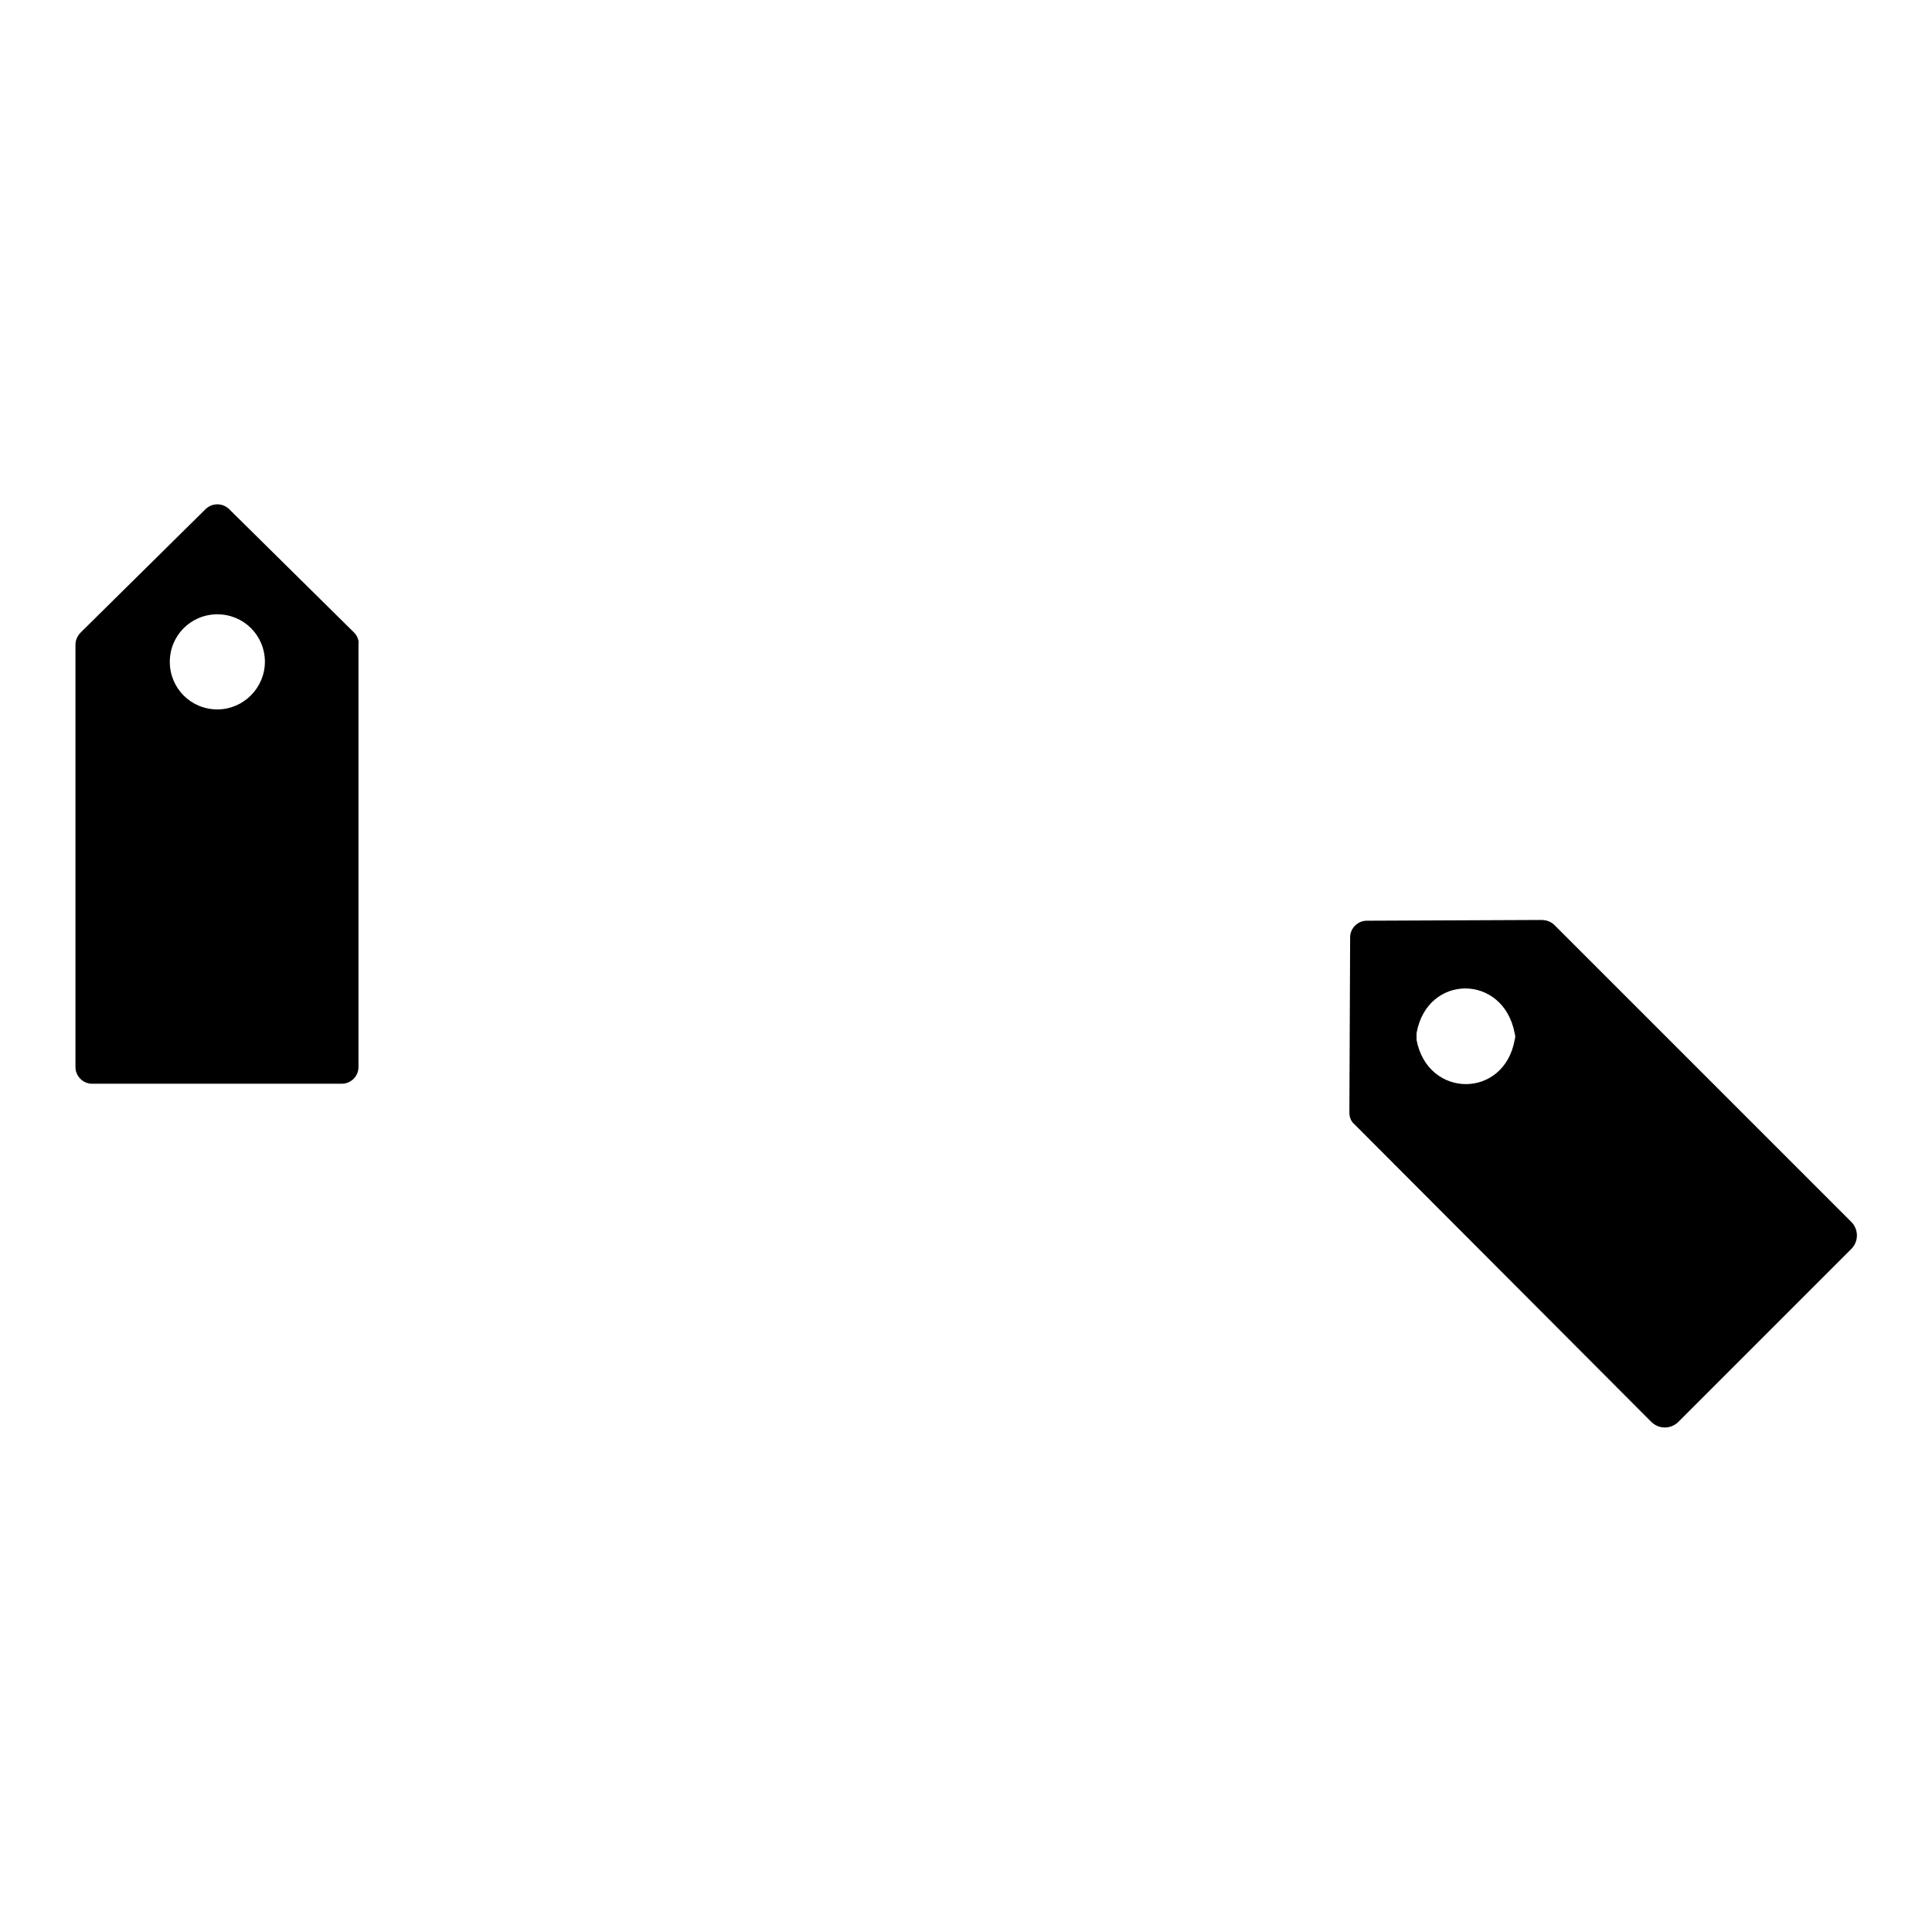
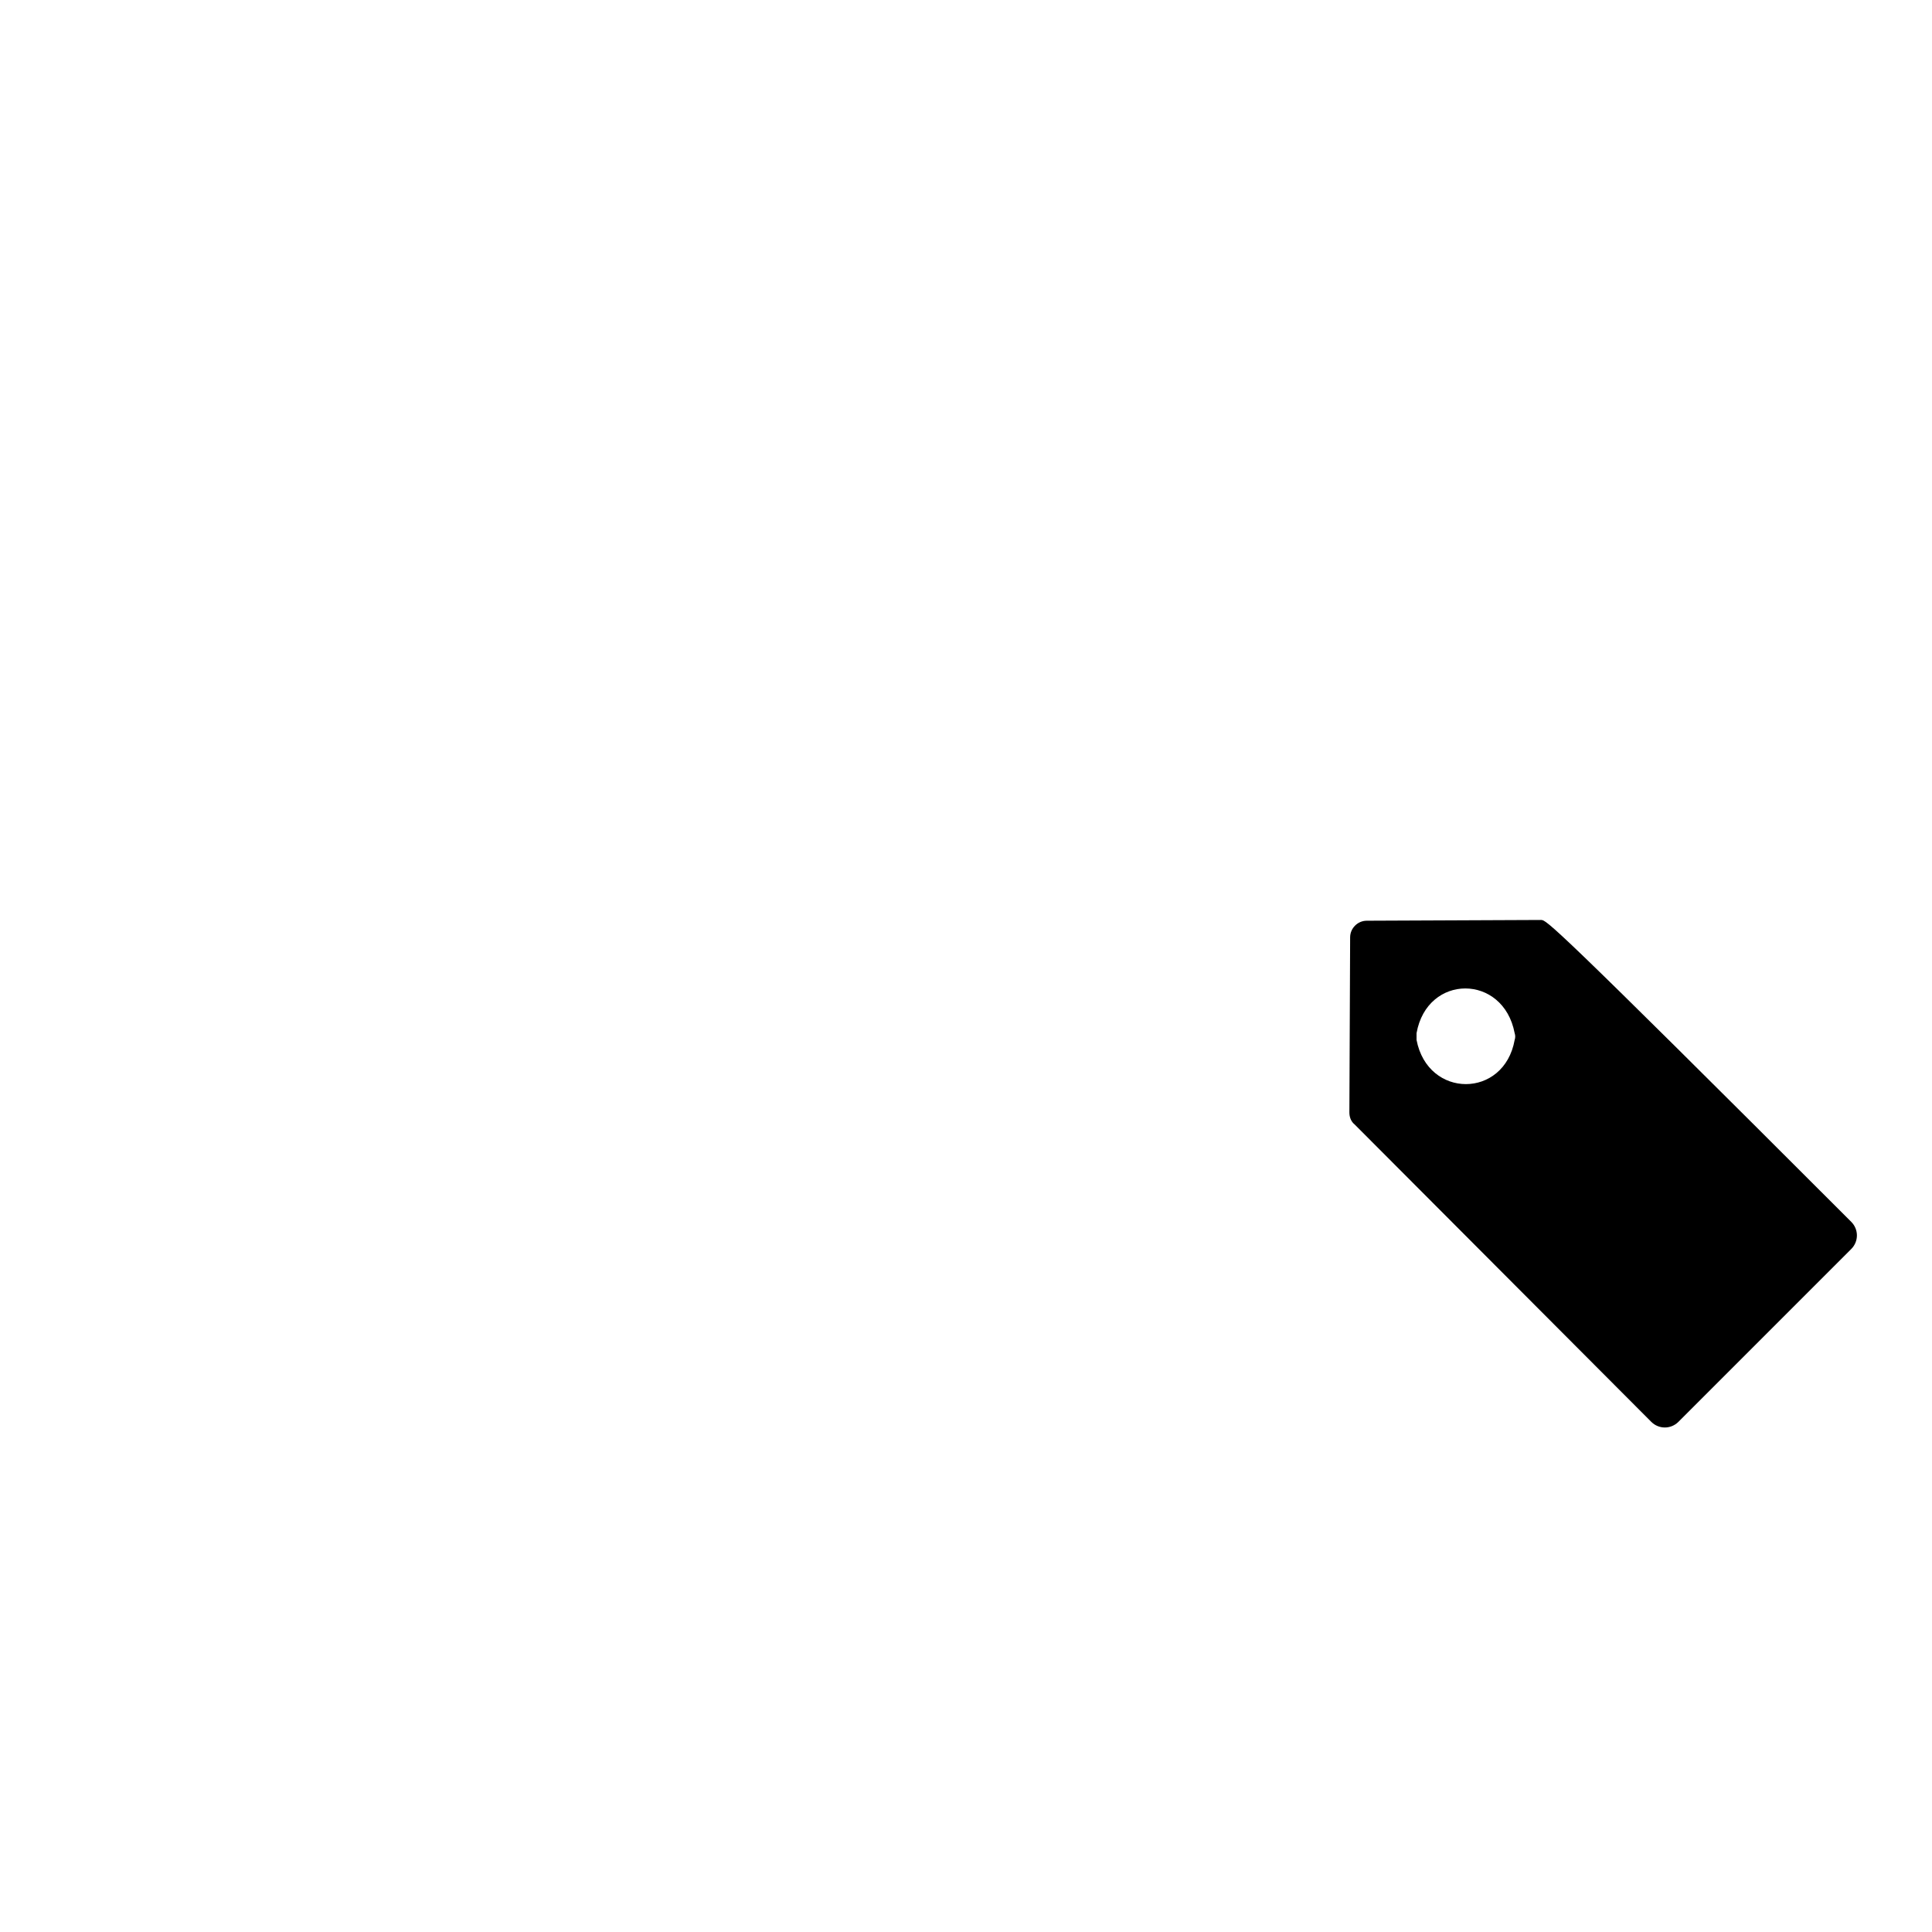
<svg xmlns="http://www.w3.org/2000/svg" version="1.1" x="0px" y="0px" viewBox="0 0 256 256" enable-background="new 0 0 256 256" xml:space="preserve">
  <g>
    <g>
-       <path fill="#000000" d="M204.2,121.9l-23.1,0.1c-1.2,0-2.2,1-2.2,2.2l-0.1,23.2c0,0.6,0.2,1.2,0.7,1.6l39.3,39.4c1,1,2.6,1,3.6,0l22.9-22.9c1-1,1-2.6,0-3.6L206,122.6C205.5,122.1,204.9,121.9,204.2,121.9z M200.7,137.8c-1.4,7.8-11.5,7.8-13,0c0-0.3,0-0.6,0-0.9c1.4-7.9,11.5-7.9,13,0C200.8,137.2,200.8,137.5,200.7,137.8z" />
-       <path fill="#000000" d="M46.9,83.8L30.4,67.5c-0.9-0.9-2.3-0.9-3.2,0L10.7,83.8c-0.4,0.4-0.7,1-0.7,1.6v56c0,1.2,1,2.2,2.2,2.2h33.1c1.2,0,2.2-1,2.2-2.2v-56C47.6,84.8,47.3,84.2,46.9,83.8z M28.8,94c-3.5,0-6.3-2.8-6.3-6.3c0-3.5,2.8-6.3,6.3-6.3c3.5,0,6.3,2.8,6.3,6.3C35.1,91.1,32.3,94,28.8,94z" />
+       <path fill="#000000" d="M204.2,121.9l-23.1,0.1c-1.2,0-2.2,1-2.2,2.2l-0.1,23.2c0,0.6,0.2,1.2,0.7,1.6l39.3,39.4c1,1,2.6,1,3.6,0l22.9-22.9c1-1,1-2.6,0-3.6C205.5,122.1,204.9,121.9,204.2,121.9z M200.7,137.8c-1.4,7.8-11.5,7.8-13,0c0-0.3,0-0.6,0-0.9c1.4-7.9,11.5-7.9,13,0C200.8,137.2,200.8,137.5,200.7,137.8z" />
    </g>
  </g>
</svg>